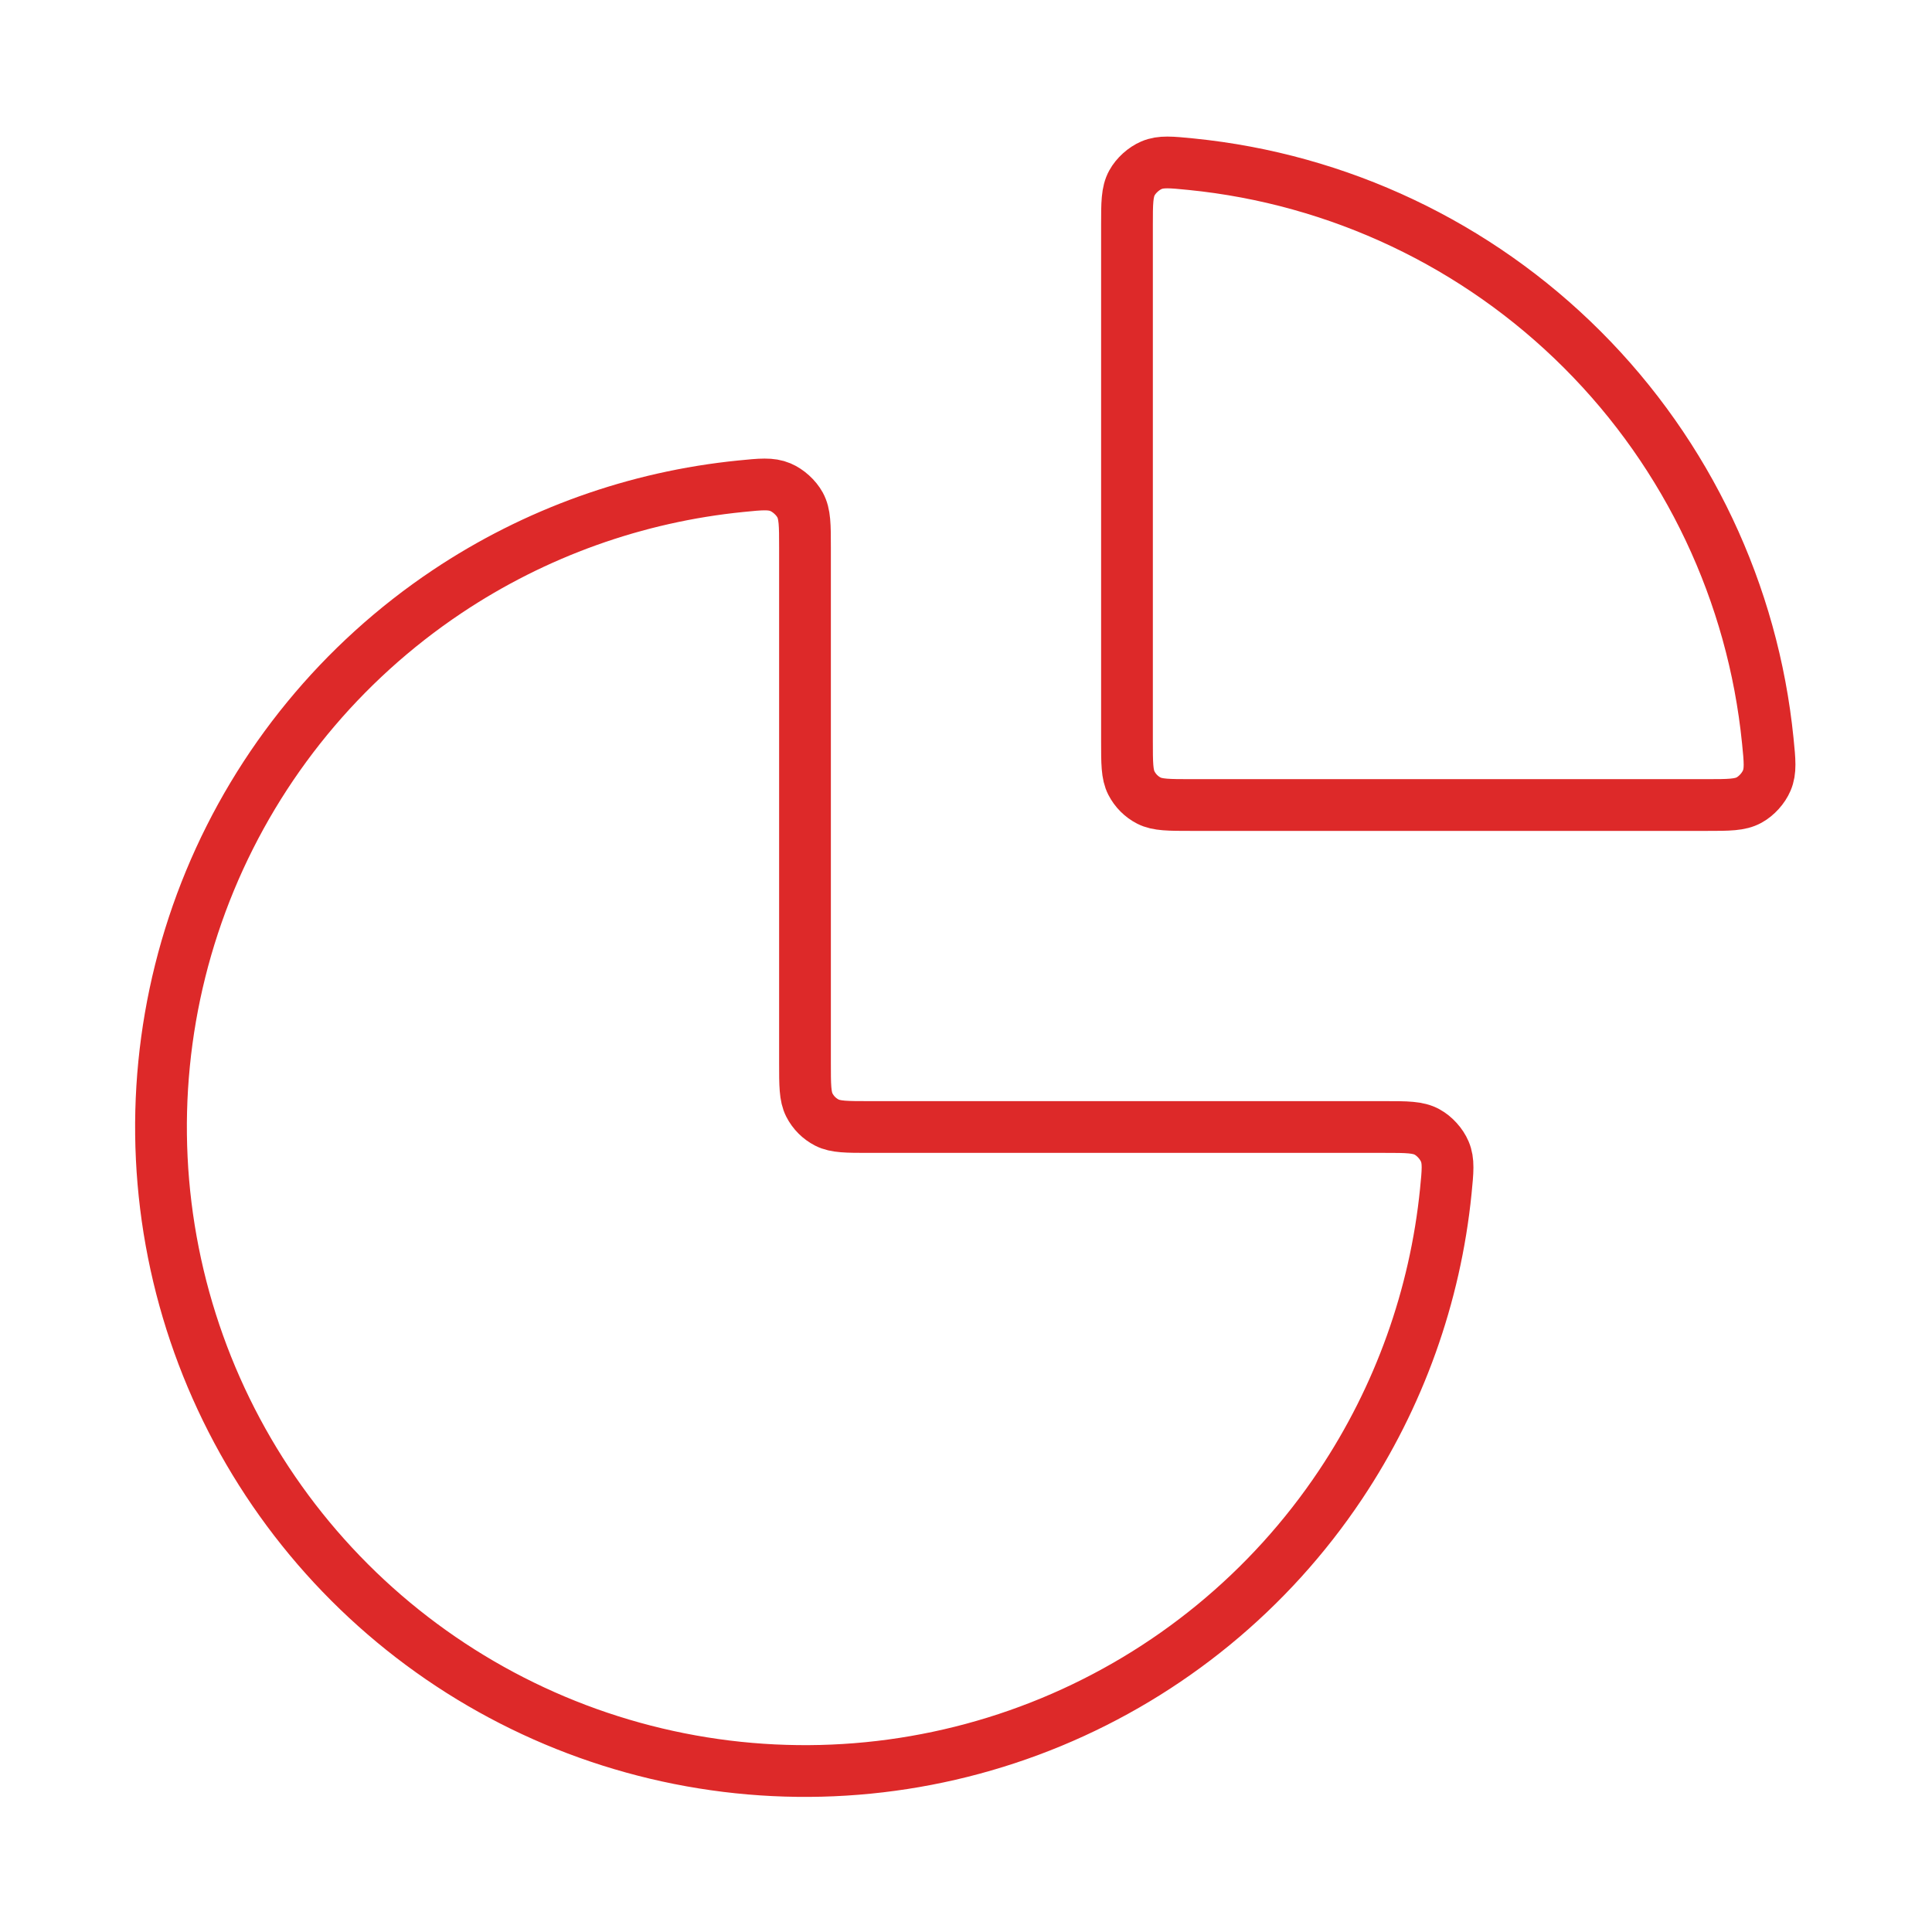
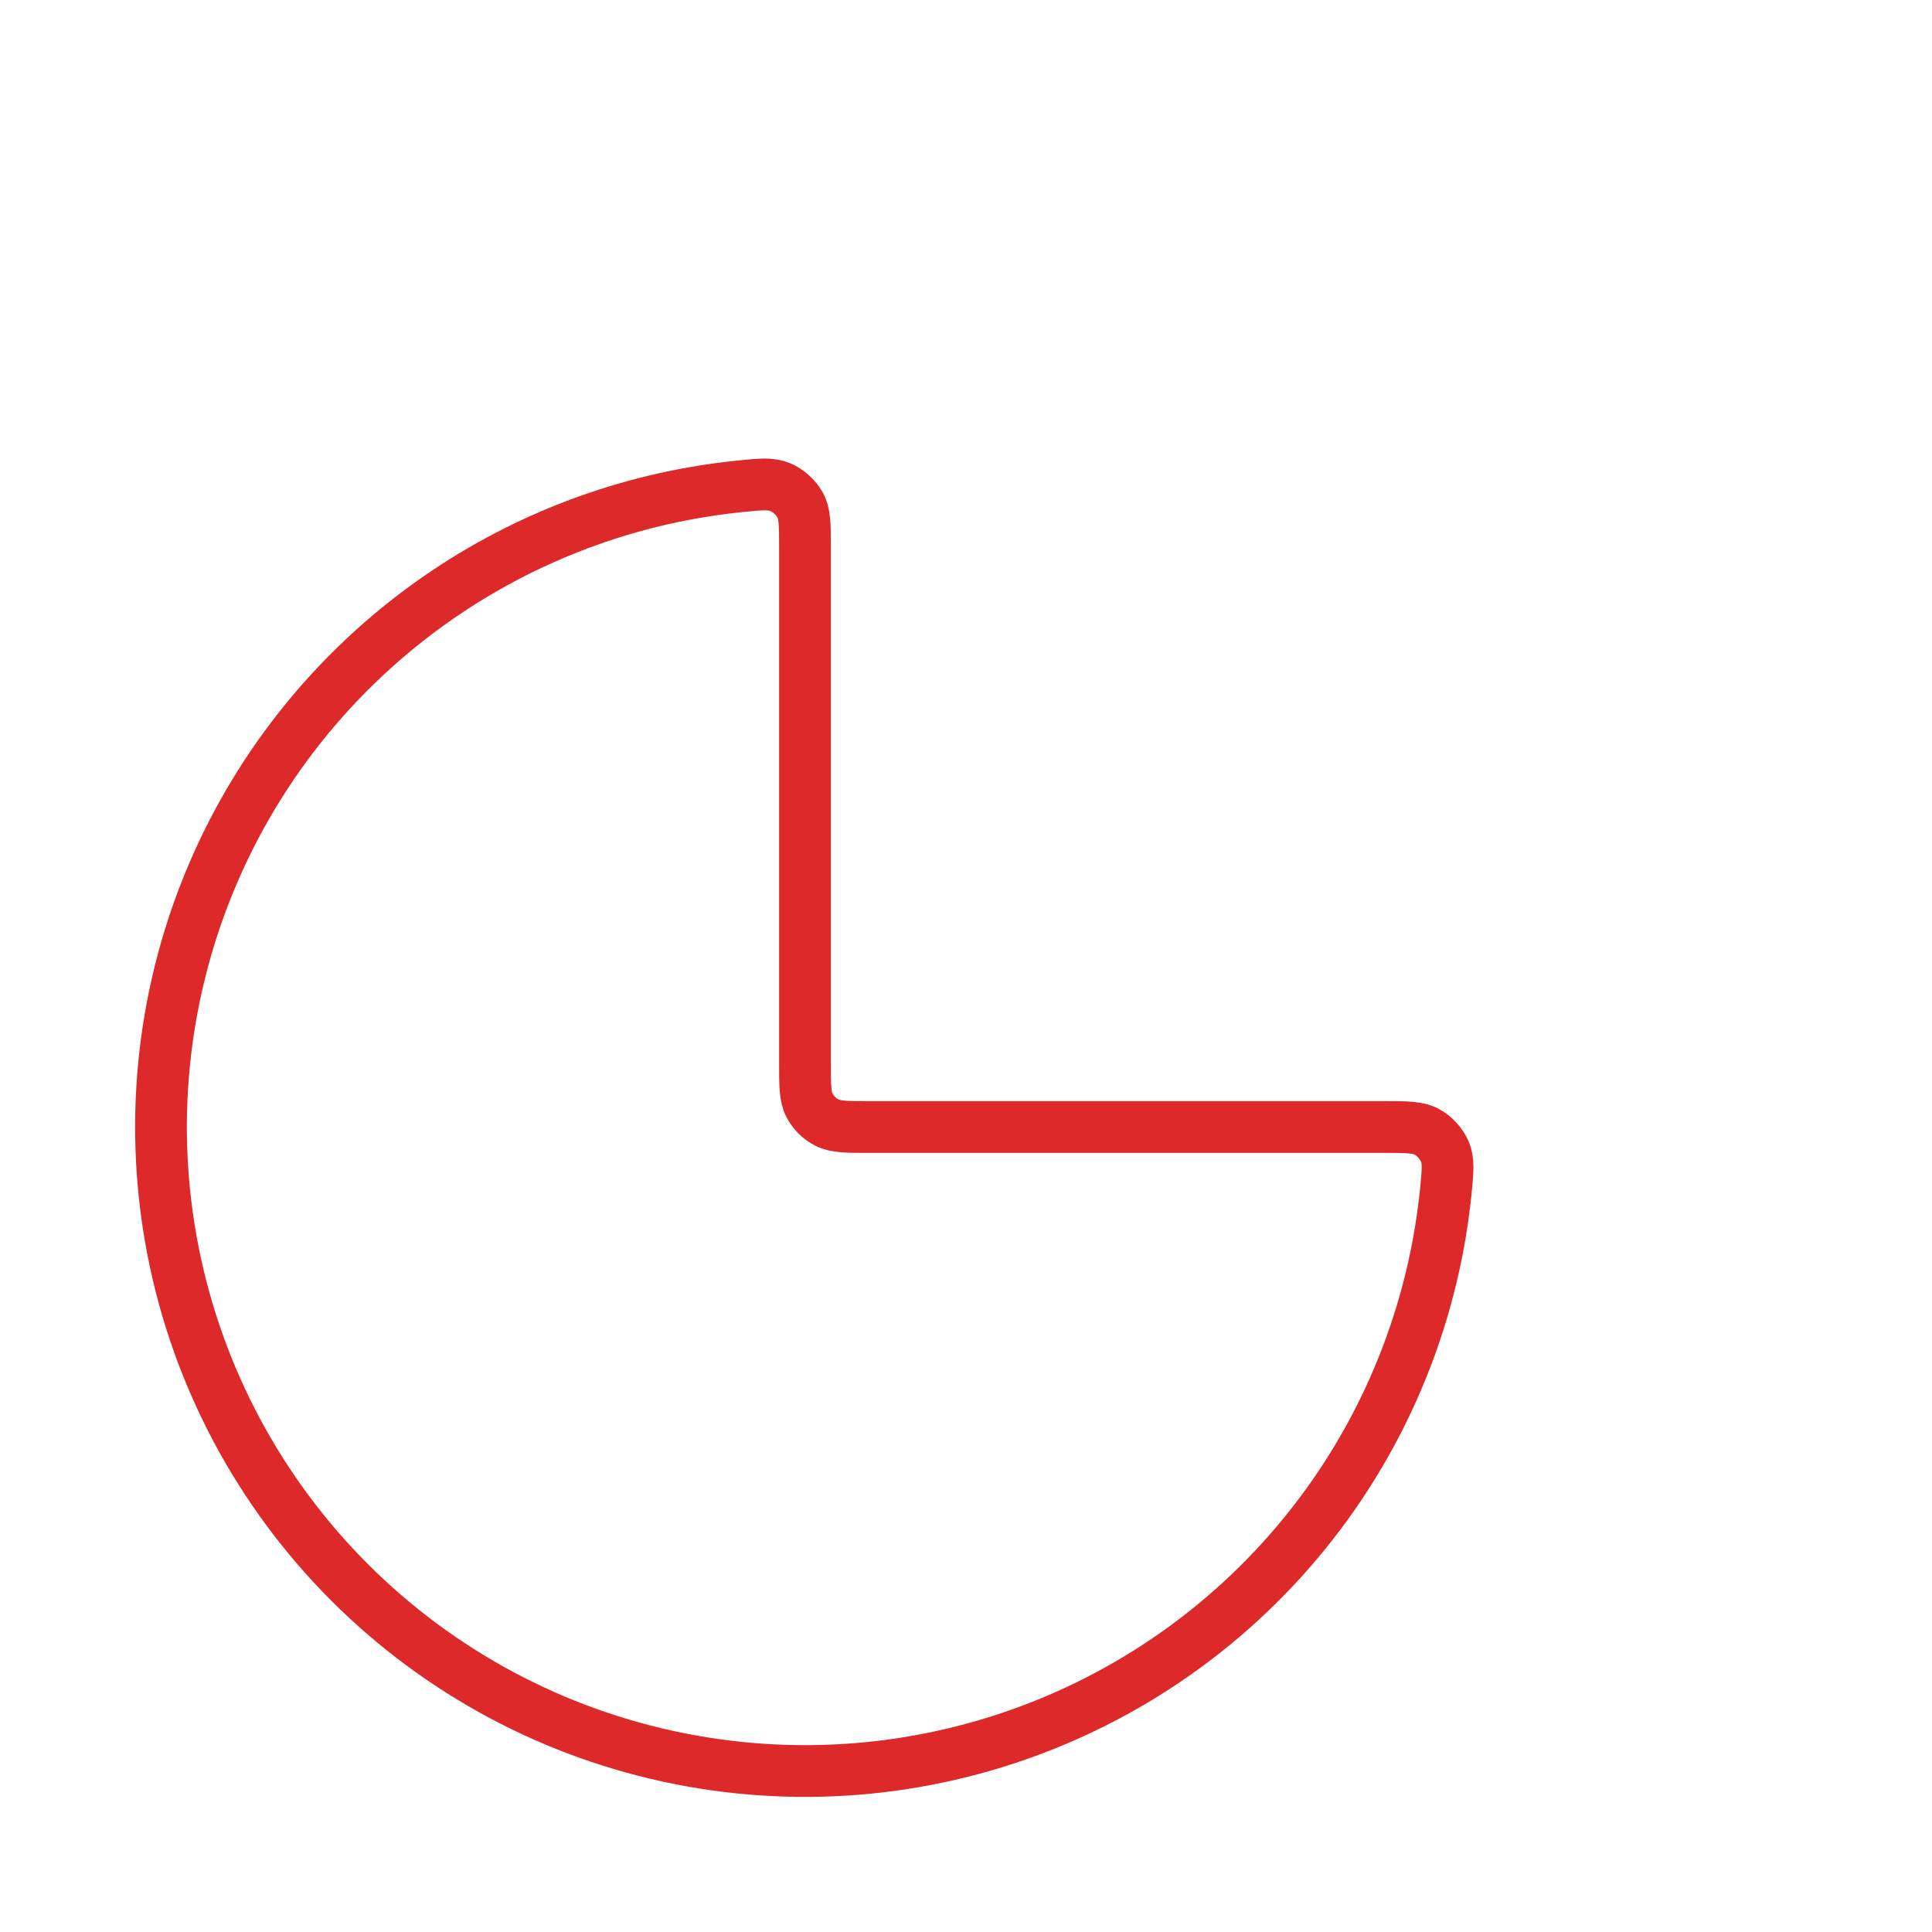
<svg xmlns="http://www.w3.org/2000/svg" width="56" height="56" viewBox="0 0 56 56" fill="none">
  <path d="M40.133 32.667C40.779 32.667 41.103 32.667 41.365 32.811C41.581 32.929 41.782 33.151 41.878 33.378C41.995 33.653 41.965 33.946 41.907 34.531C41.602 37.564 40.558 40.487 38.854 43.038C36.803 46.108 33.888 48.5 30.477 49.913C27.066 51.326 23.312 51.696 19.692 50.975C16.07 50.255 12.744 48.477 10.134 45.867C7.523 43.256 5.745 39.93 5.025 36.309C4.305 32.688 4.675 28.935 6.087 25.524C7.5 22.113 9.893 19.198 12.963 17.146C15.513 15.442 18.436 14.398 21.47 14.094C22.055 14.035 22.347 14.006 22.622 14.122C22.849 14.219 23.071 14.42 23.19 14.636C23.333 14.898 23.333 15.221 23.333 15.867V30.801C23.333 31.454 23.333 31.781 23.46 32.03C23.572 32.25 23.751 32.428 23.97 32.54C24.22 32.667 24.547 32.667 25.2 32.667H40.133Z" stroke="#DD2929" stroke-width="1.5" stroke-linecap="round" />
-   <path d="M32.666 6.534C32.666 5.888 32.666 5.564 32.81 5.302C32.928 5.086 33.151 4.885 33.377 4.789C33.652 4.672 33.945 4.702 34.53 4.76C38.796 5.188 42.807 7.076 45.866 10.135C48.925 13.193 50.812 17.204 51.24 21.47C51.299 22.055 51.328 22.348 51.211 22.623C51.115 22.85 50.914 23.072 50.698 23.19C50.436 23.334 50.113 23.334 49.467 23.334L34.533 23.334C33.88 23.334 33.553 23.334 33.303 23.207C33.084 23.095 32.906 22.916 32.794 22.697C32.666 22.447 32.666 22.121 32.666 21.467V6.534Z" stroke="#DD2929" stroke-width="1.5" stroke-linecap="round" />
</svg>